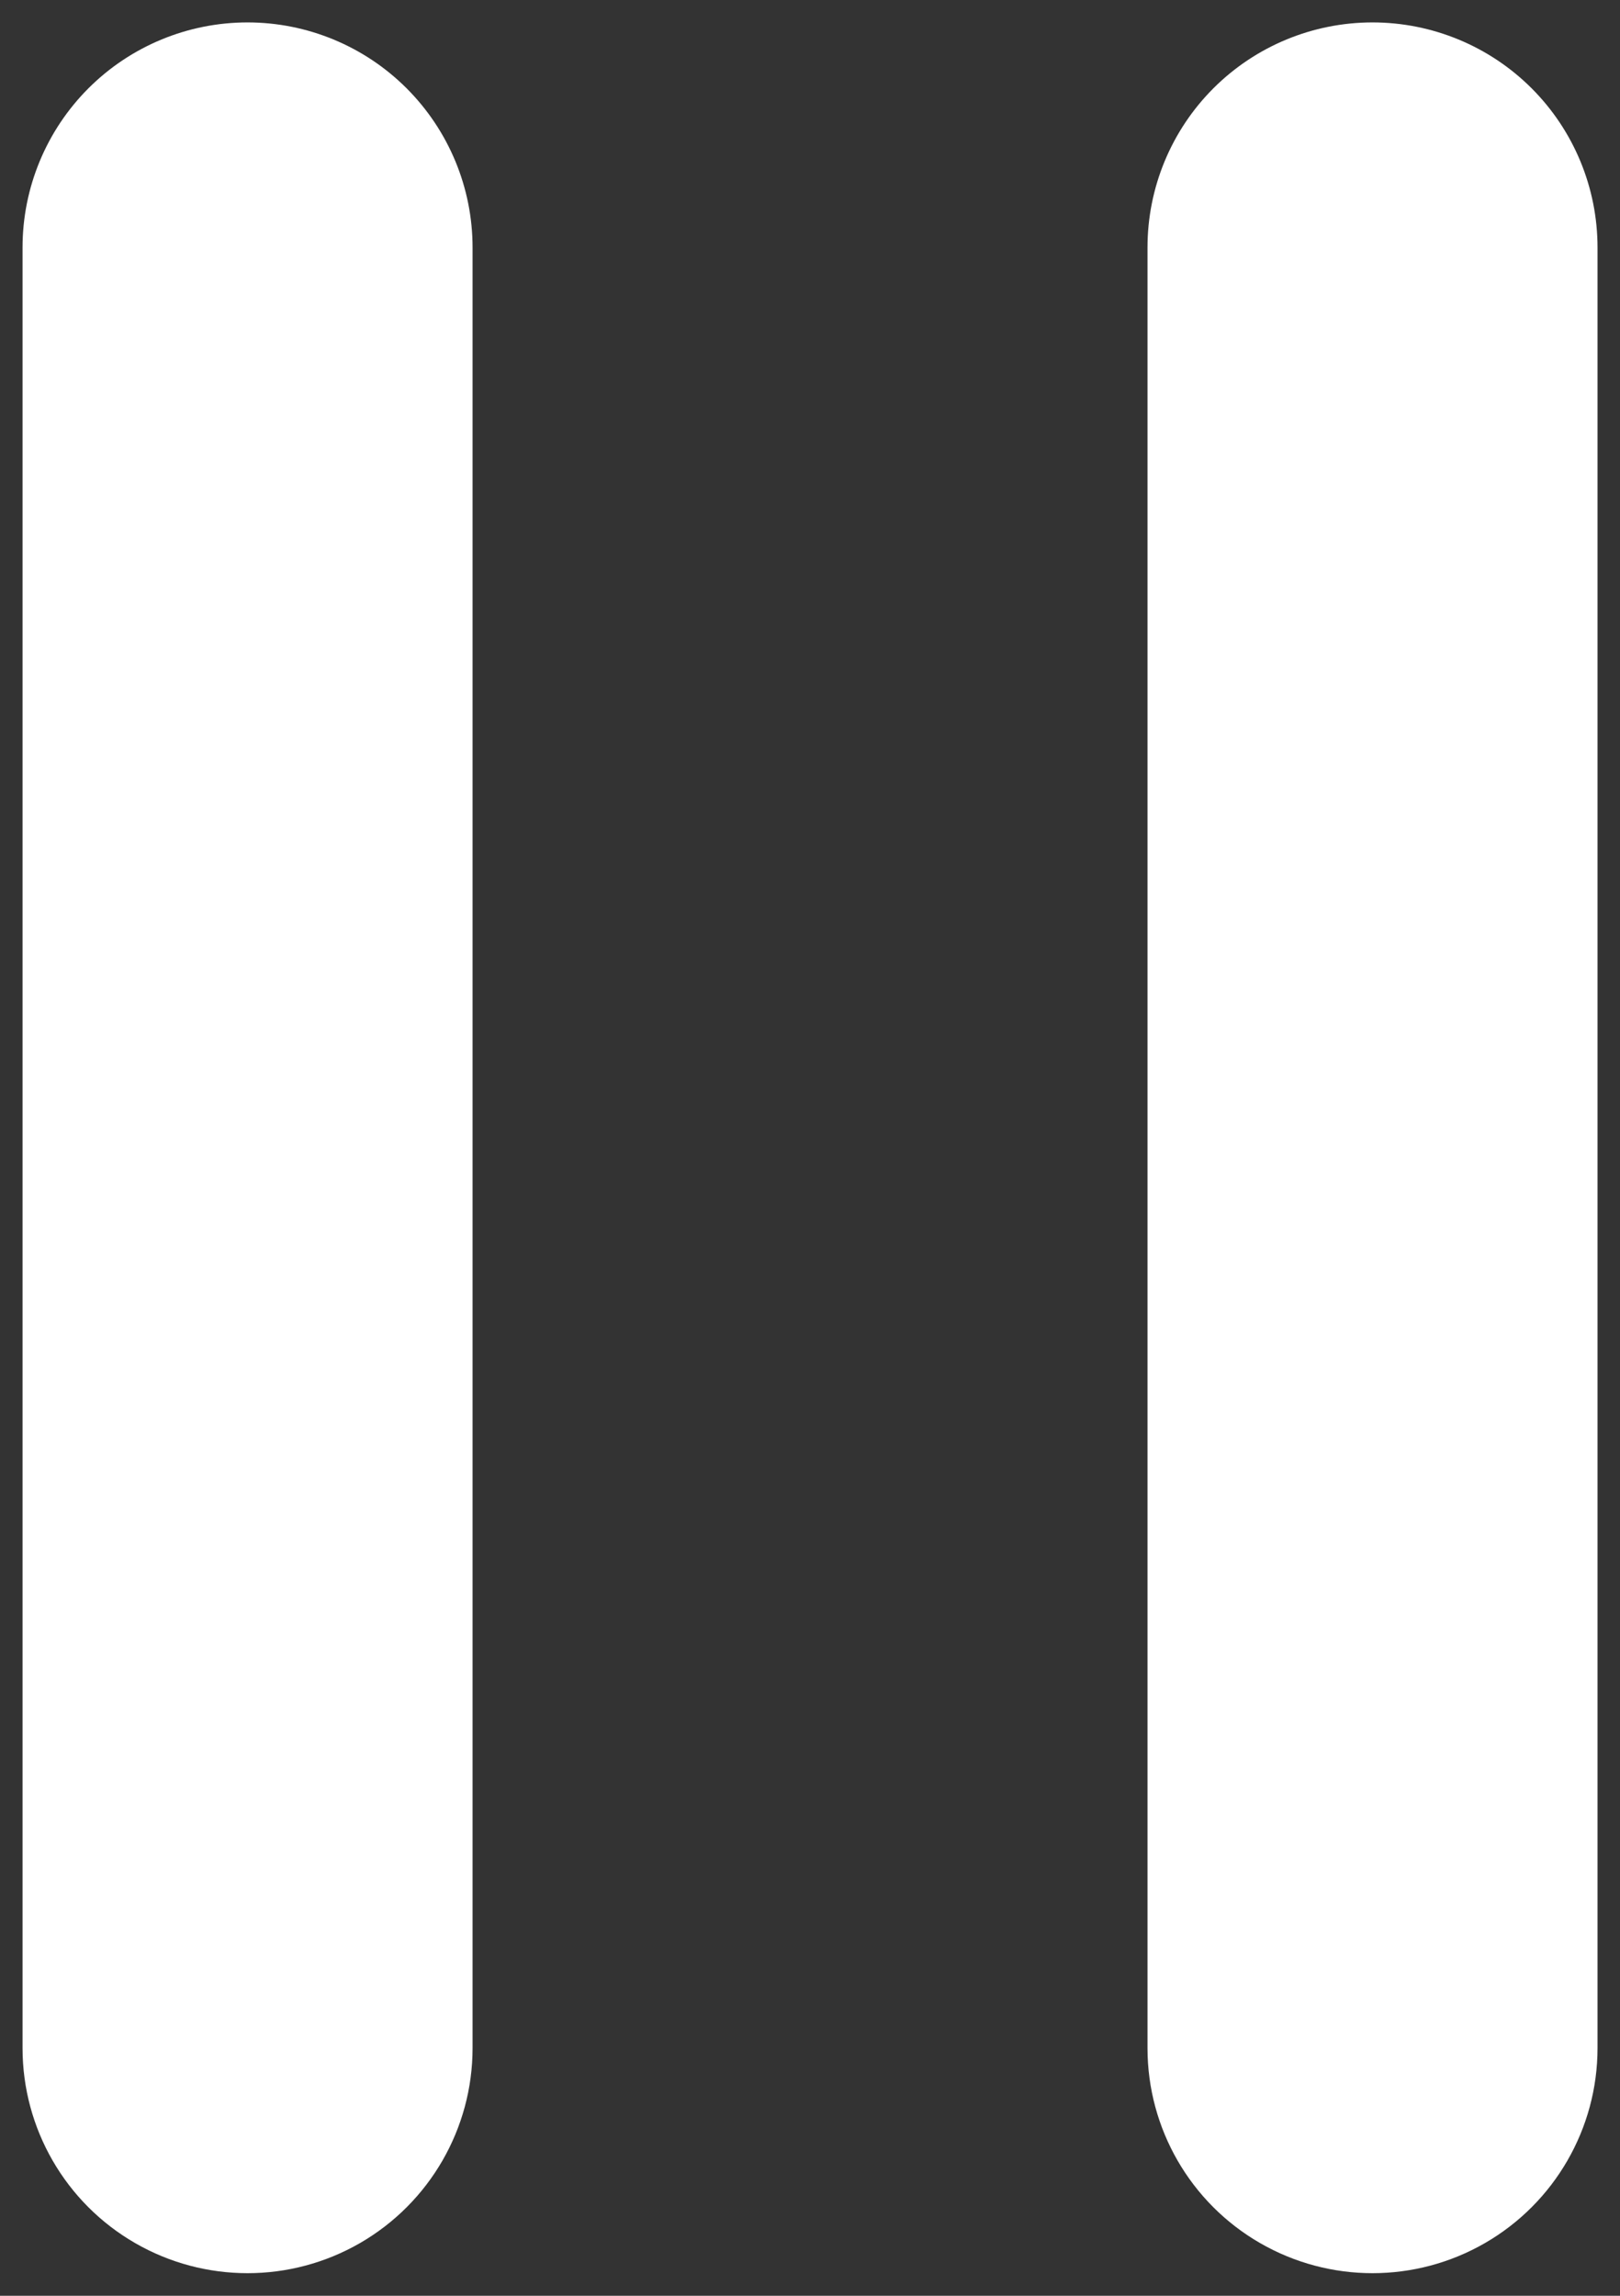
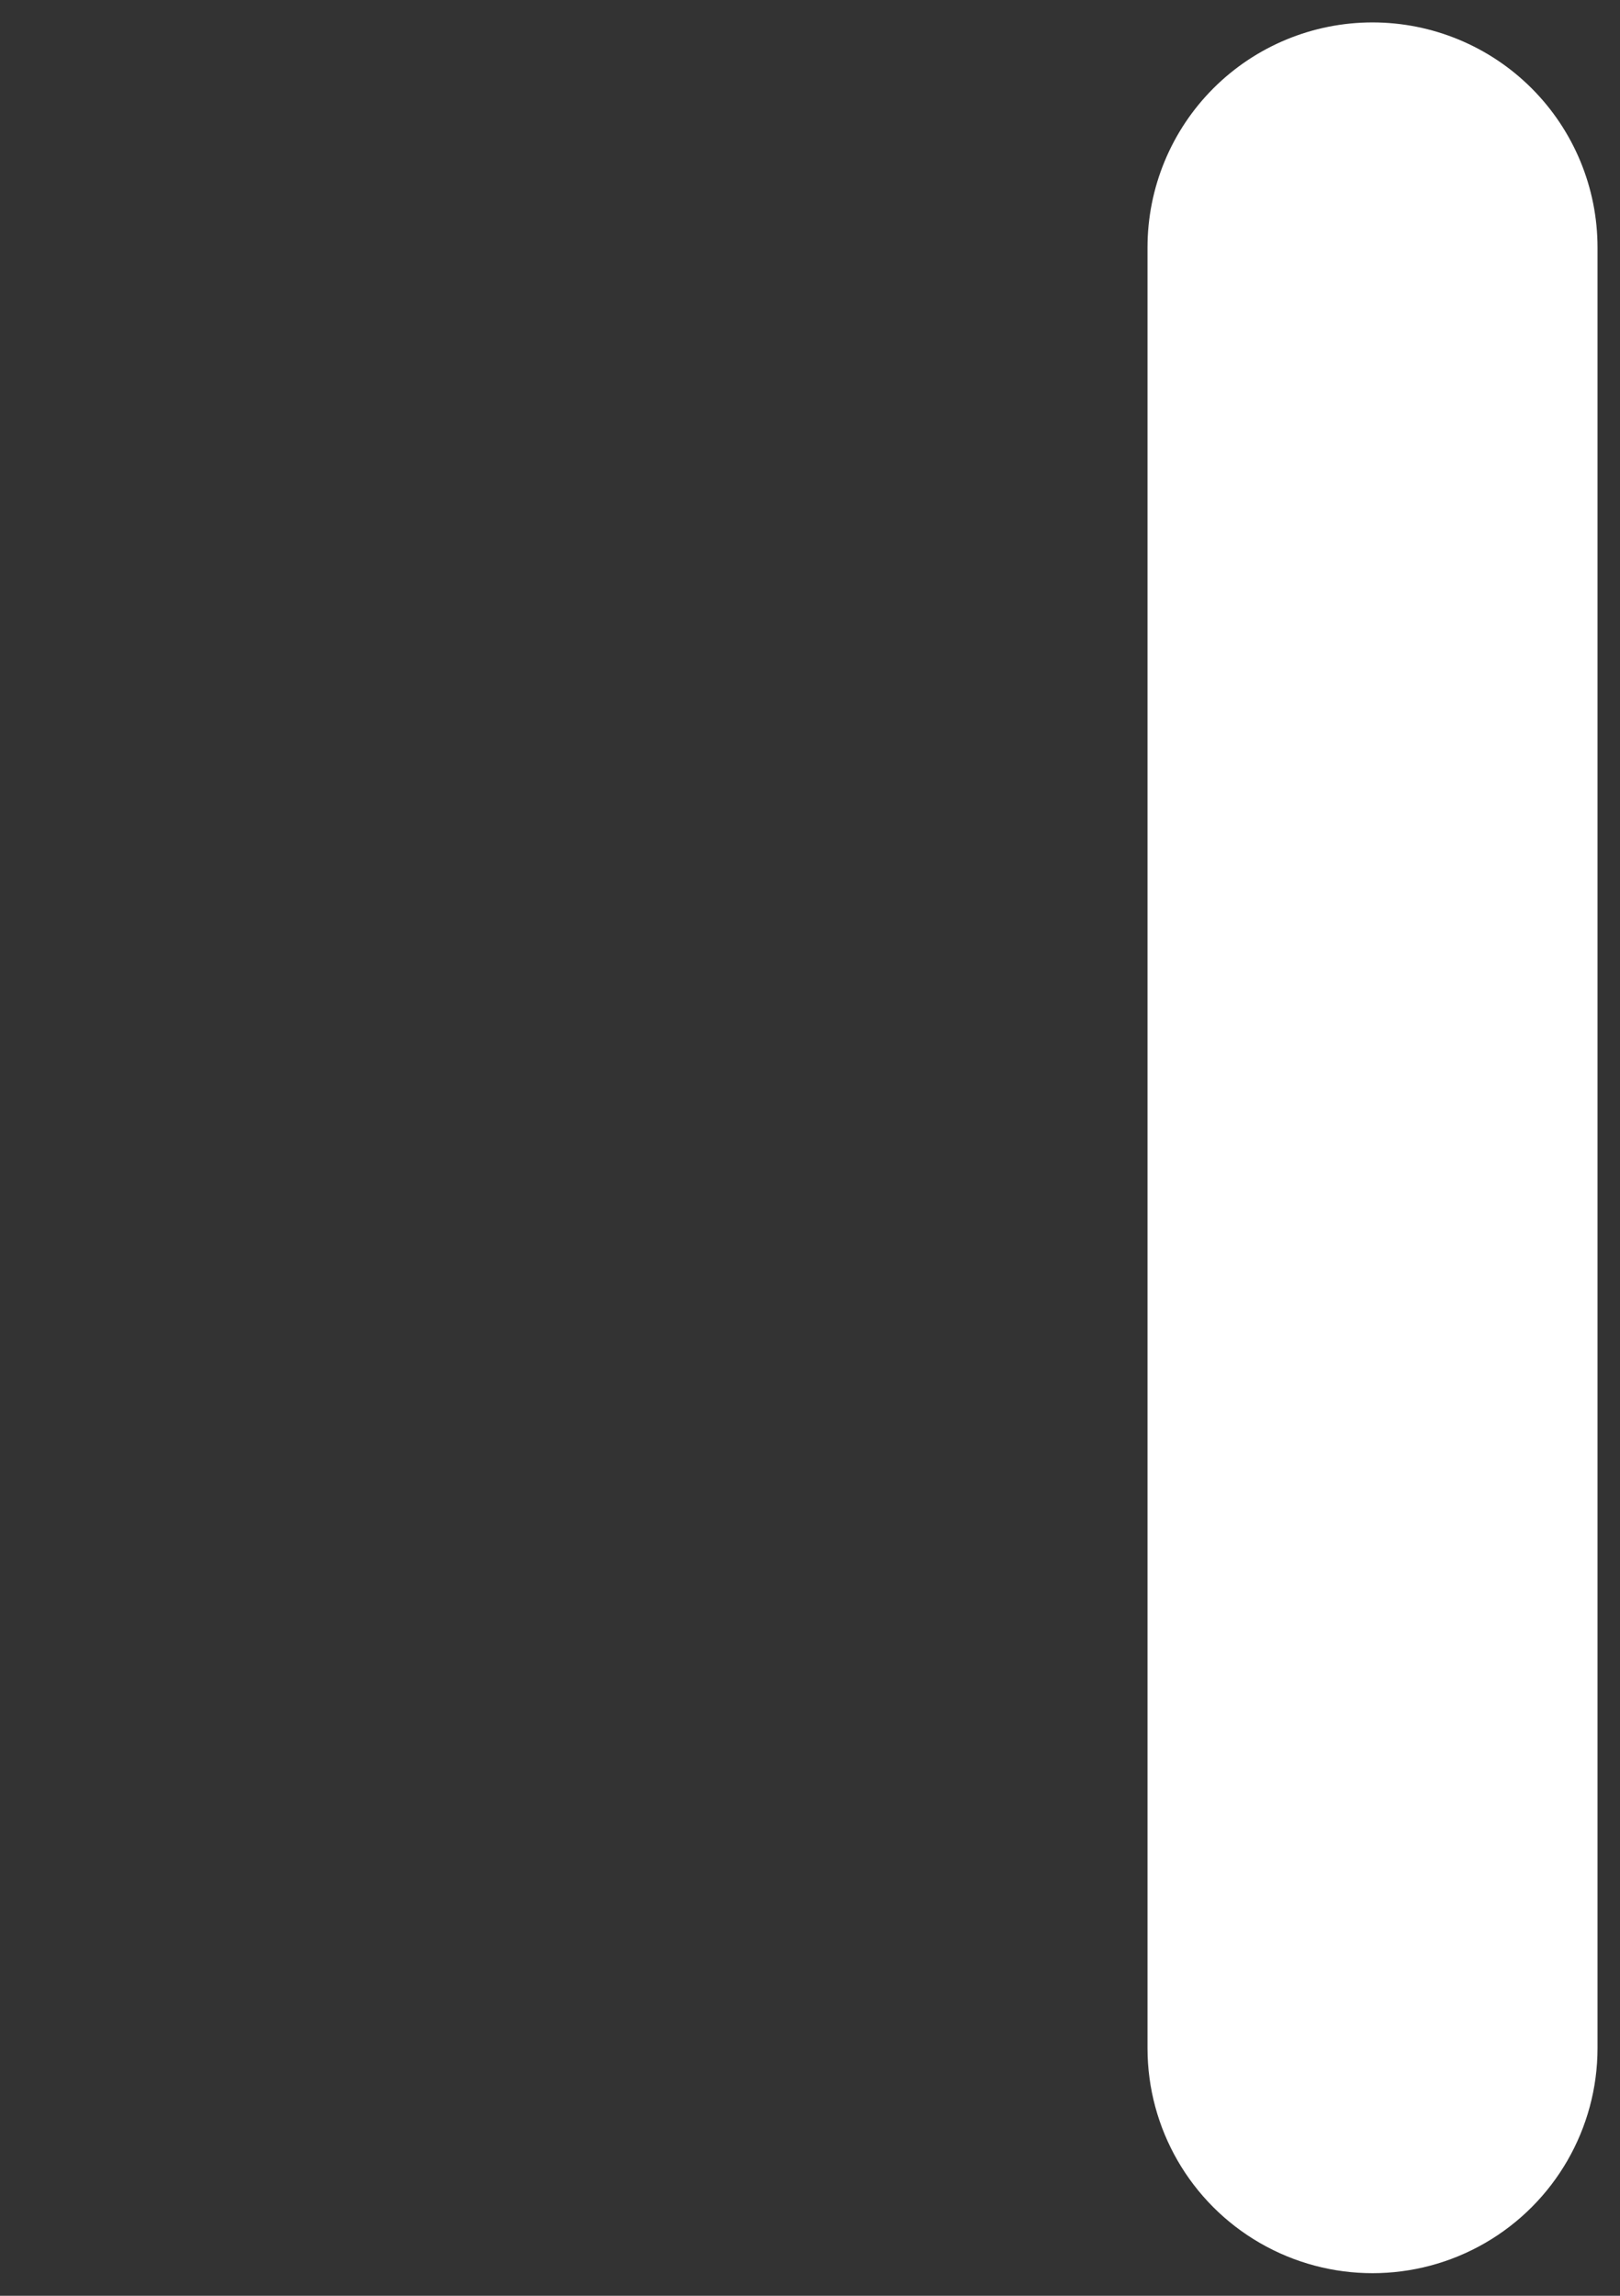
<svg xmlns="http://www.w3.org/2000/svg" width="24" height="34" viewBox="0 0 24 34" fill="none">
  <rect x="0" y="0" width="24" height="34" fill="#333333" stroke="none" />
  <g id="Group 1000007964">
-     <path id="Vector" d="M3.667 0.332C2.783 0.332 1.935 0.683 1.31 1.308C0.685 1.933 0.334 2.781 0.334 3.665V30.332C0.334 31.523 0.969 32.624 2.001 33.219C3.032 33.814 4.303 33.814 5.334 33.219C6.365 32.624 7.001 31.523 7.001 30.332V3.665C7.001 2.781 6.649 1.933 6.024 1.308C5.399 0.683 4.551 0.332 3.667 0.332Z" fill="white" />
    <path id="Vector_2" d="M20.333 0.332C19.449 0.332 18.601 0.683 17.976 1.308C17.351 1.933 17 2.781 17 3.665V30.332C17 31.523 17.635 32.624 18.667 33.219C19.698 33.814 20.969 33.814 22 33.219C23.031 32.624 23.667 31.523 23.667 30.332V3.665C23.667 2.781 23.316 1.933 22.691 1.308C22.066 0.683 21.217 0.332 20.333 0.332Z" fill="white" />
  </g>
</svg>